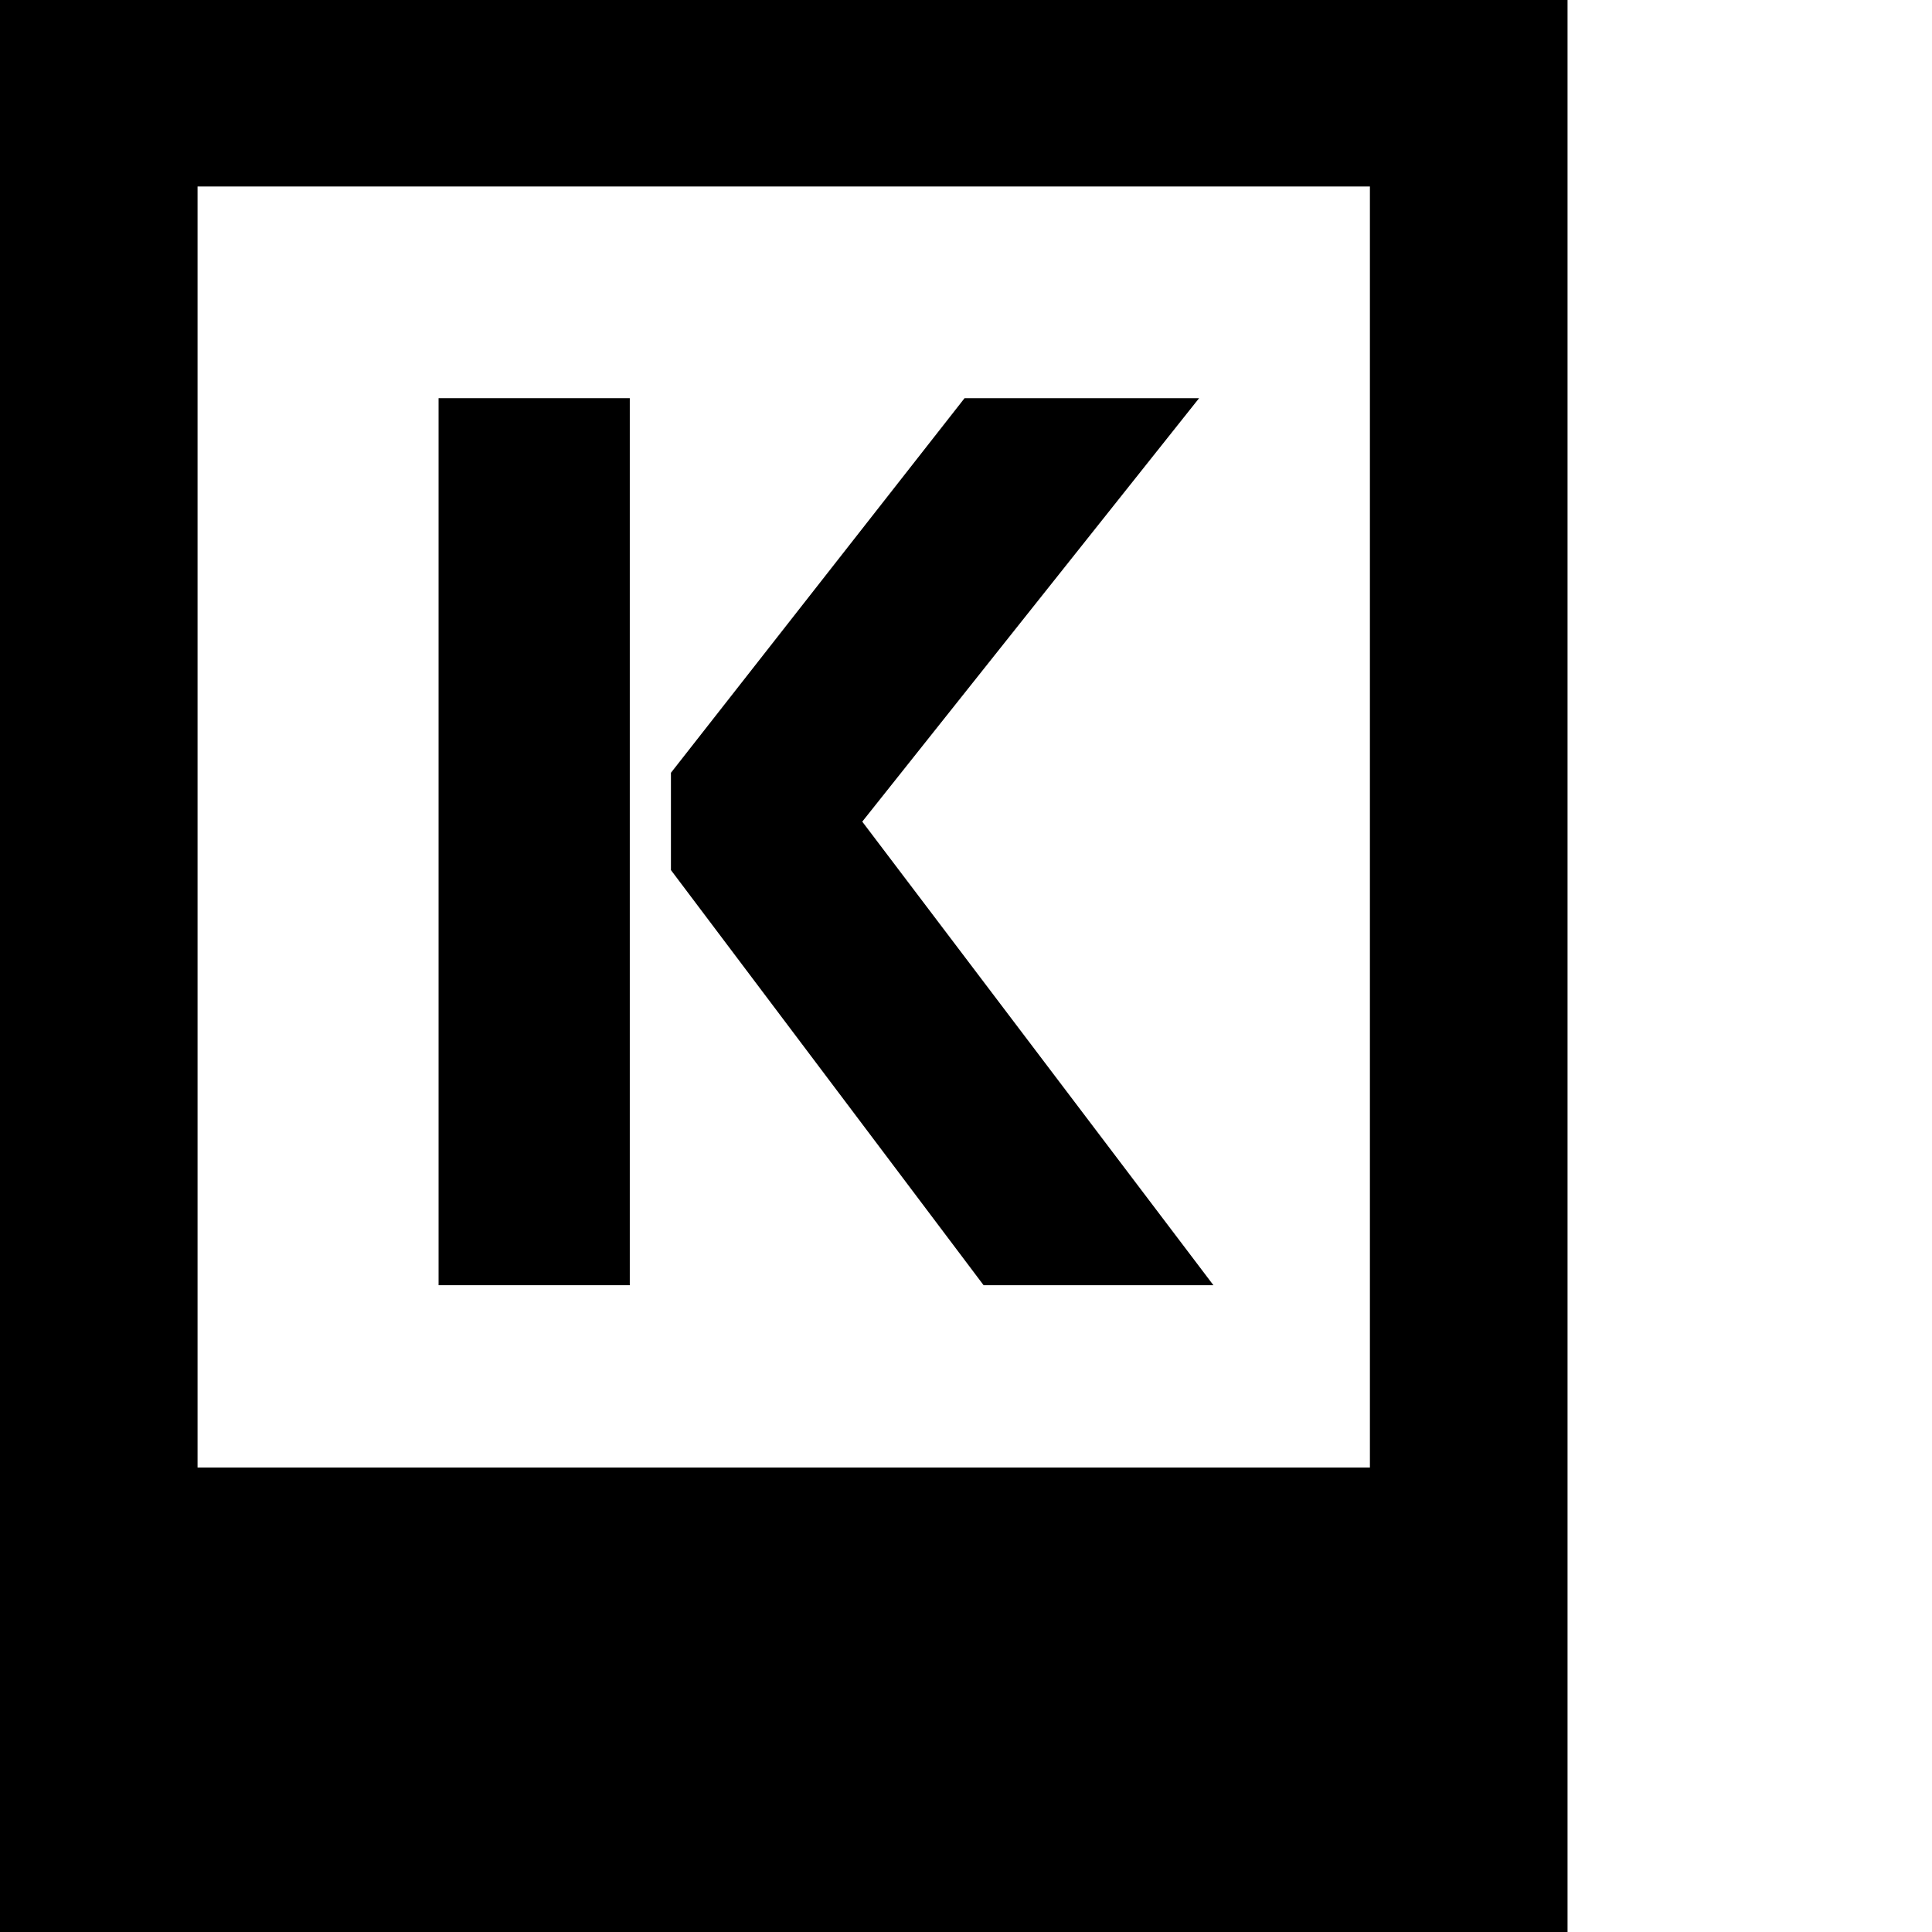
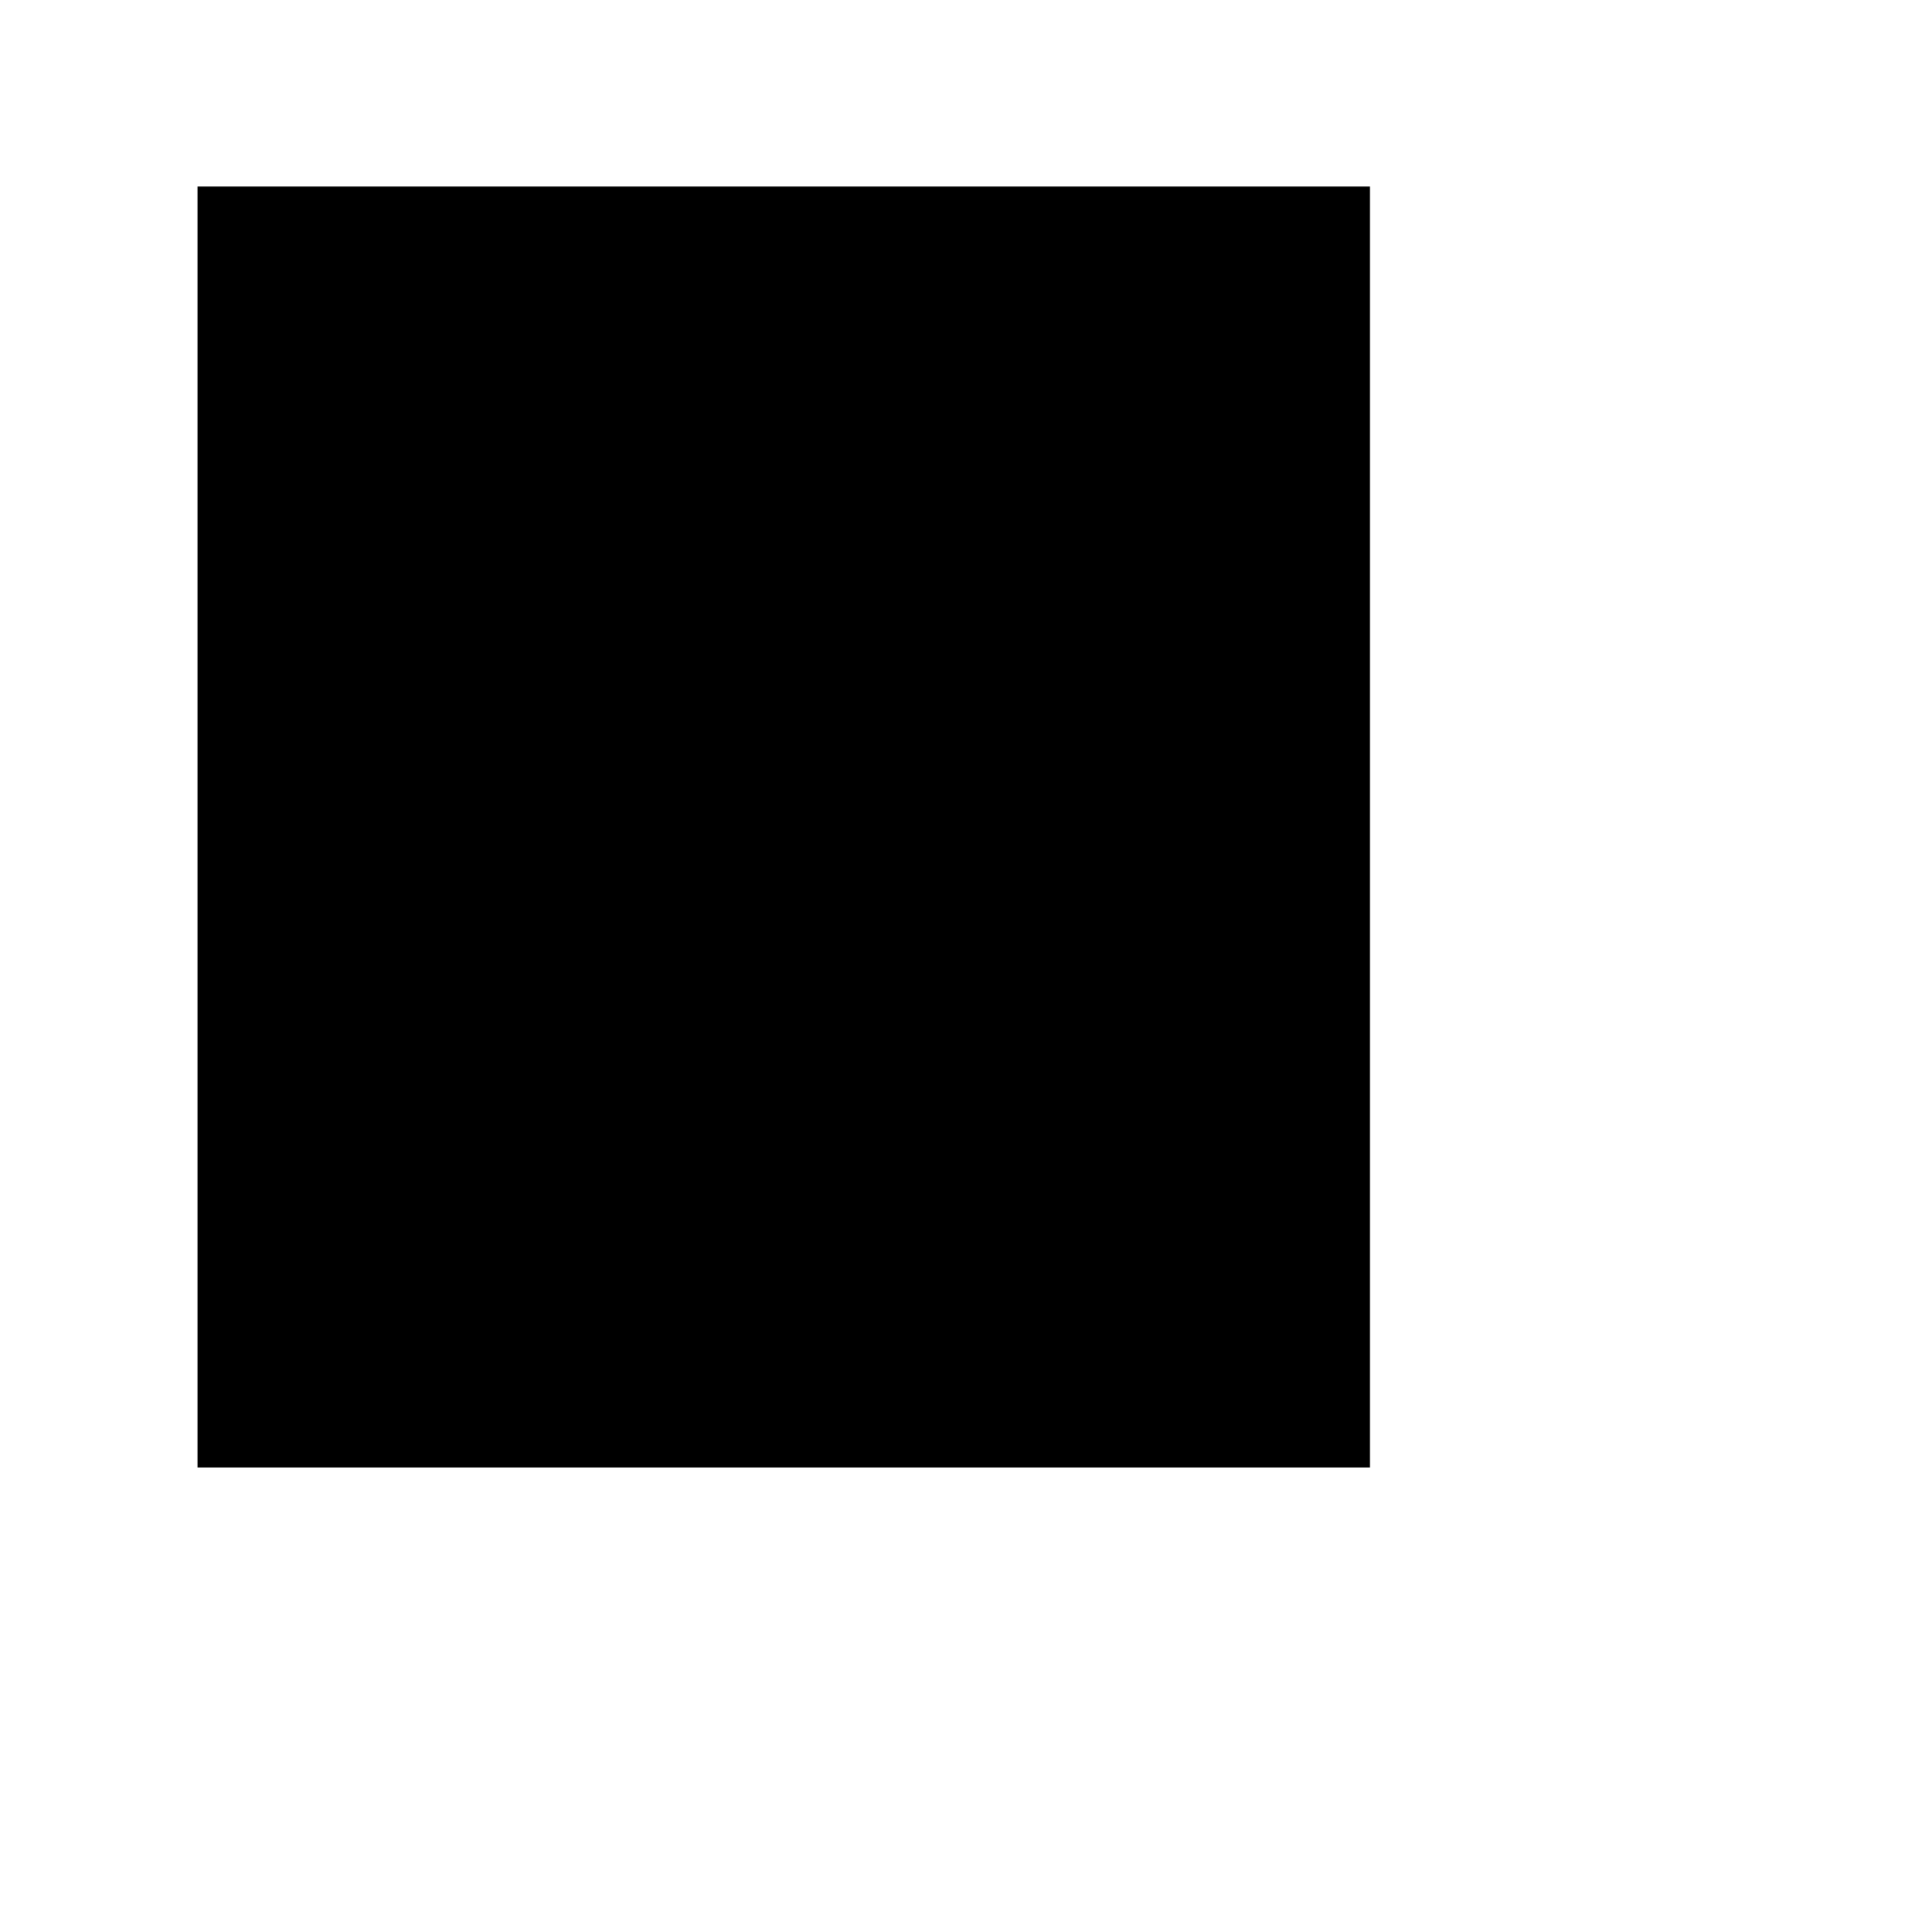
<svg xmlns="http://www.w3.org/2000/svg" id="Layer_1" x="0px" y="0px" width="512px" height="512px" viewBox="0 0 512 512" xml:space="preserve">
-   <path d="M0,0v512h415.414V0H0z M363.039,388.906H52.352V49.422h310.688V388.906z" />
+   <path d="M0,0v512h415.414H0z M363.039,388.906H52.352V49.422h310.688V388.906z" />
  <g>
    <polygon points="177.805,230.578 260.664,340.594 321.57,340.594 228.508,217.742 317.773,105.523 255.617,105.523   177.805,204.797  " />
-     <rect x="116.227" y="105.523" width="50.672" height="235.07" />
  </g>
</svg>